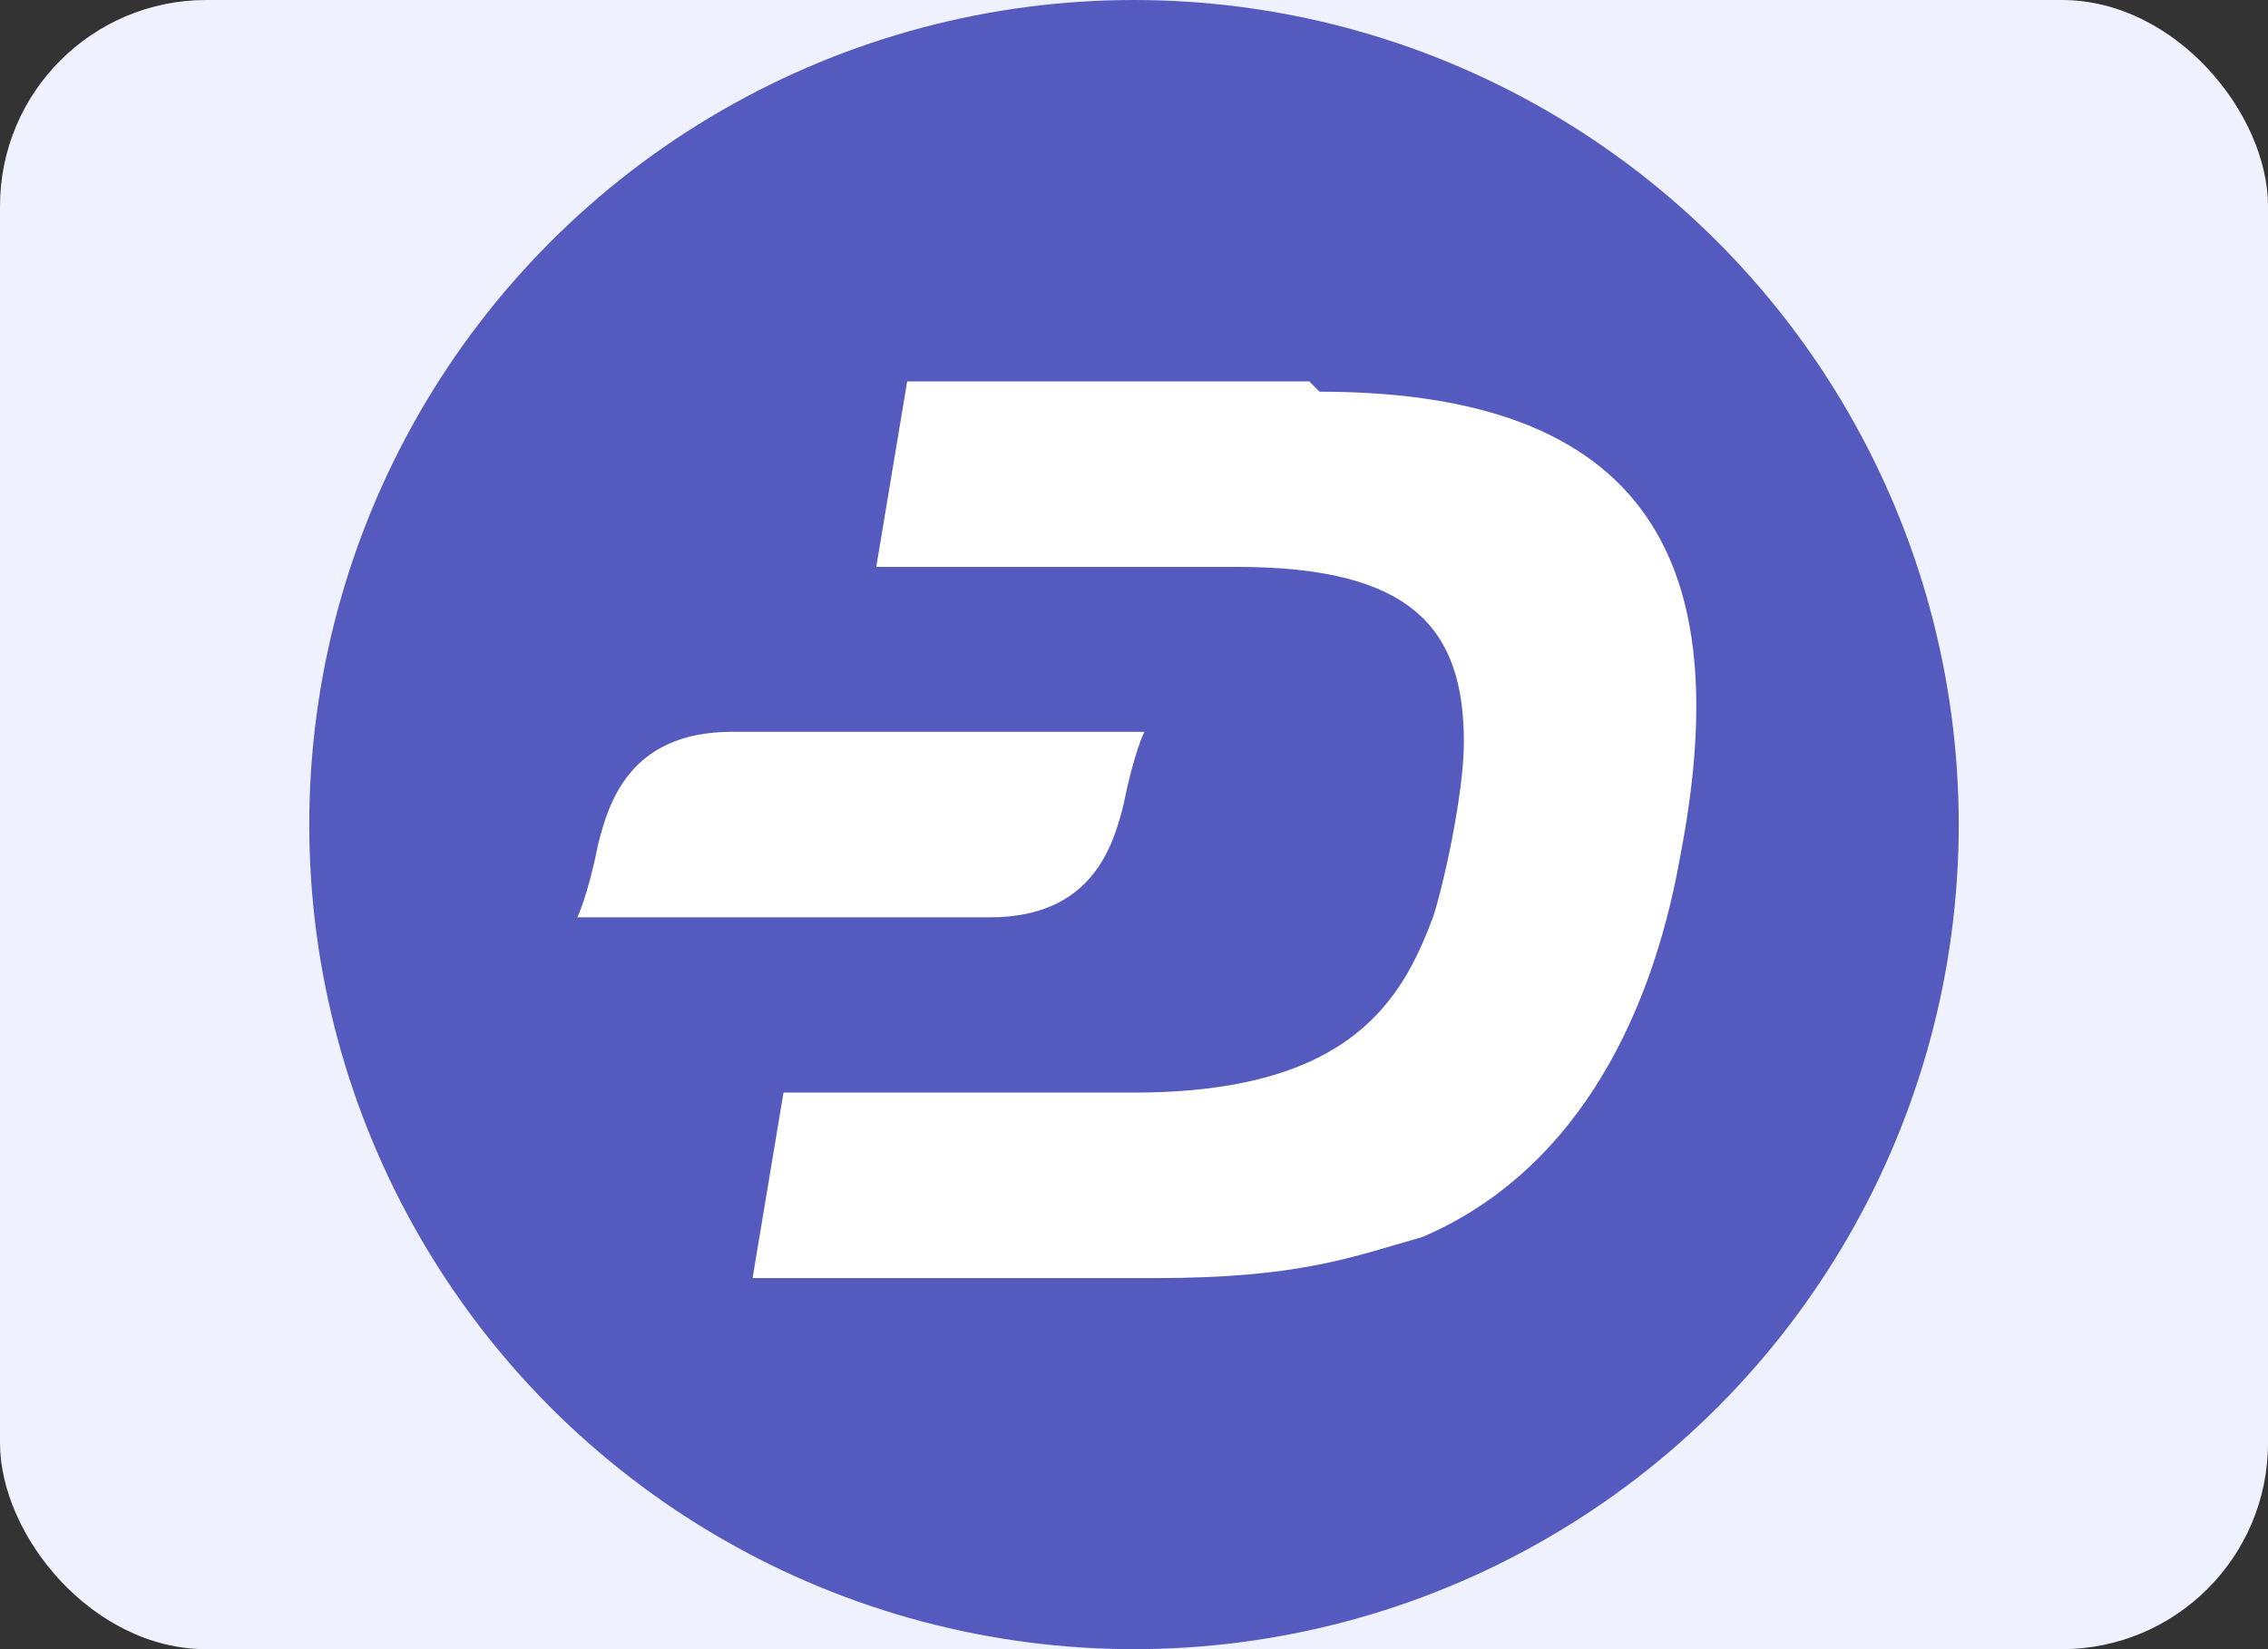
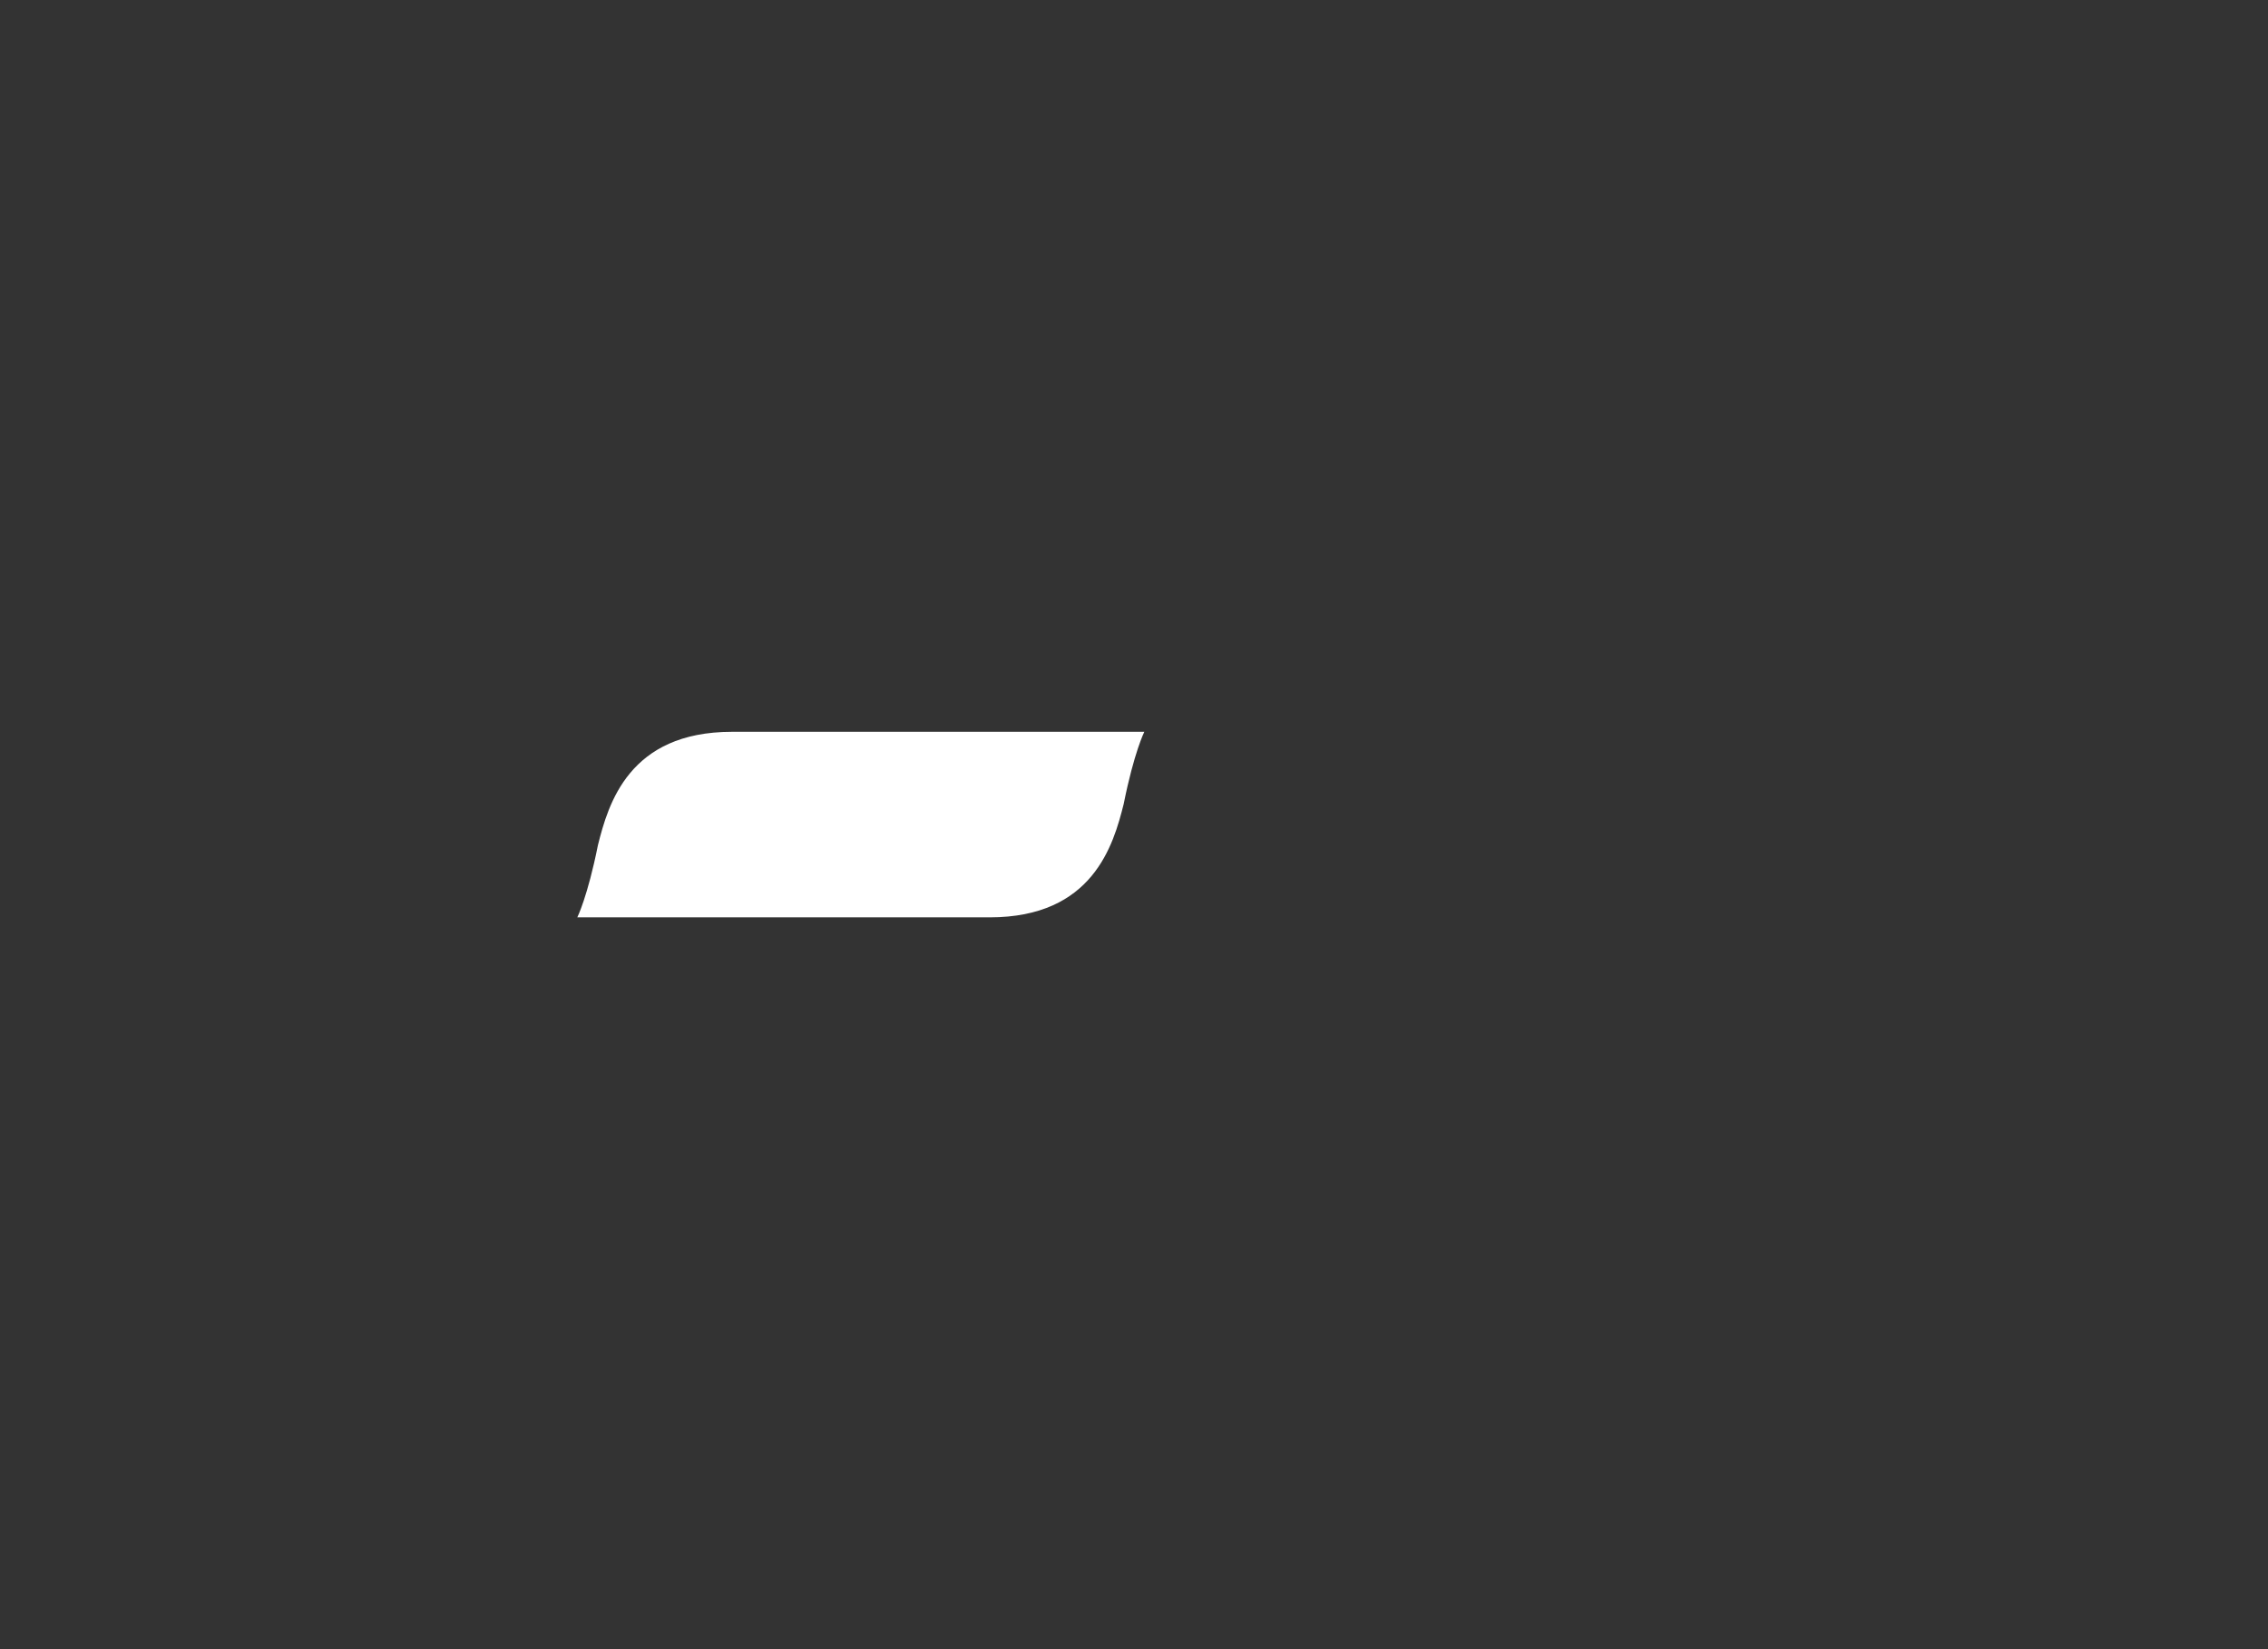
<svg xmlns="http://www.w3.org/2000/svg" id="Layer_1" version="1.1" viewBox="0 0 22 16">
  <rect x="0" y="0" width="22" height="16" fill="#333333" stroke="none" />
  <defs>
    <style>
      .st0 {
        fill: #555abe;
      }

      .st1 {
        fill: #fff;
      }

      .st2 {
        fill: none;
      }

      .st3 {
        fill: #eff2fe;
      }
    </style>
  </defs>
-   <rect class="st2" width="22" height="16" />
-   <rect class="st3" width="22" height="16" rx="2" ry="2" />
  <g>
-     <circle class="st0" cx="11" cy="8" r="8" />
    <g>
-       <path class="st1" d="M12.7,3.7h-3.9l-.3,1.8h3.5c1.7,0,2.2.6,2.2,1.7,0,.5-.2,1.4-.3,1.7-.3.8-.8,1.7-2.9,1.7h-3.4s-.3,1.8-.3,1.8h3.9c1.4,0,1.9-.2,2.6-.4,1.4-.6,2.2-2,2.5-3.7.5-2.6-.1-4.5-3.5-4.5" />
      <path class="st1" d="M7.1,7.1c-1,0-1.2.7-1.3,1.1-.1.5-.2.7-.2.7h4c1,0,1.2-.7,1.3-1.1.1-.5.2-.7.2-.7h-4Z" />
    </g>
  </g>
</svg>